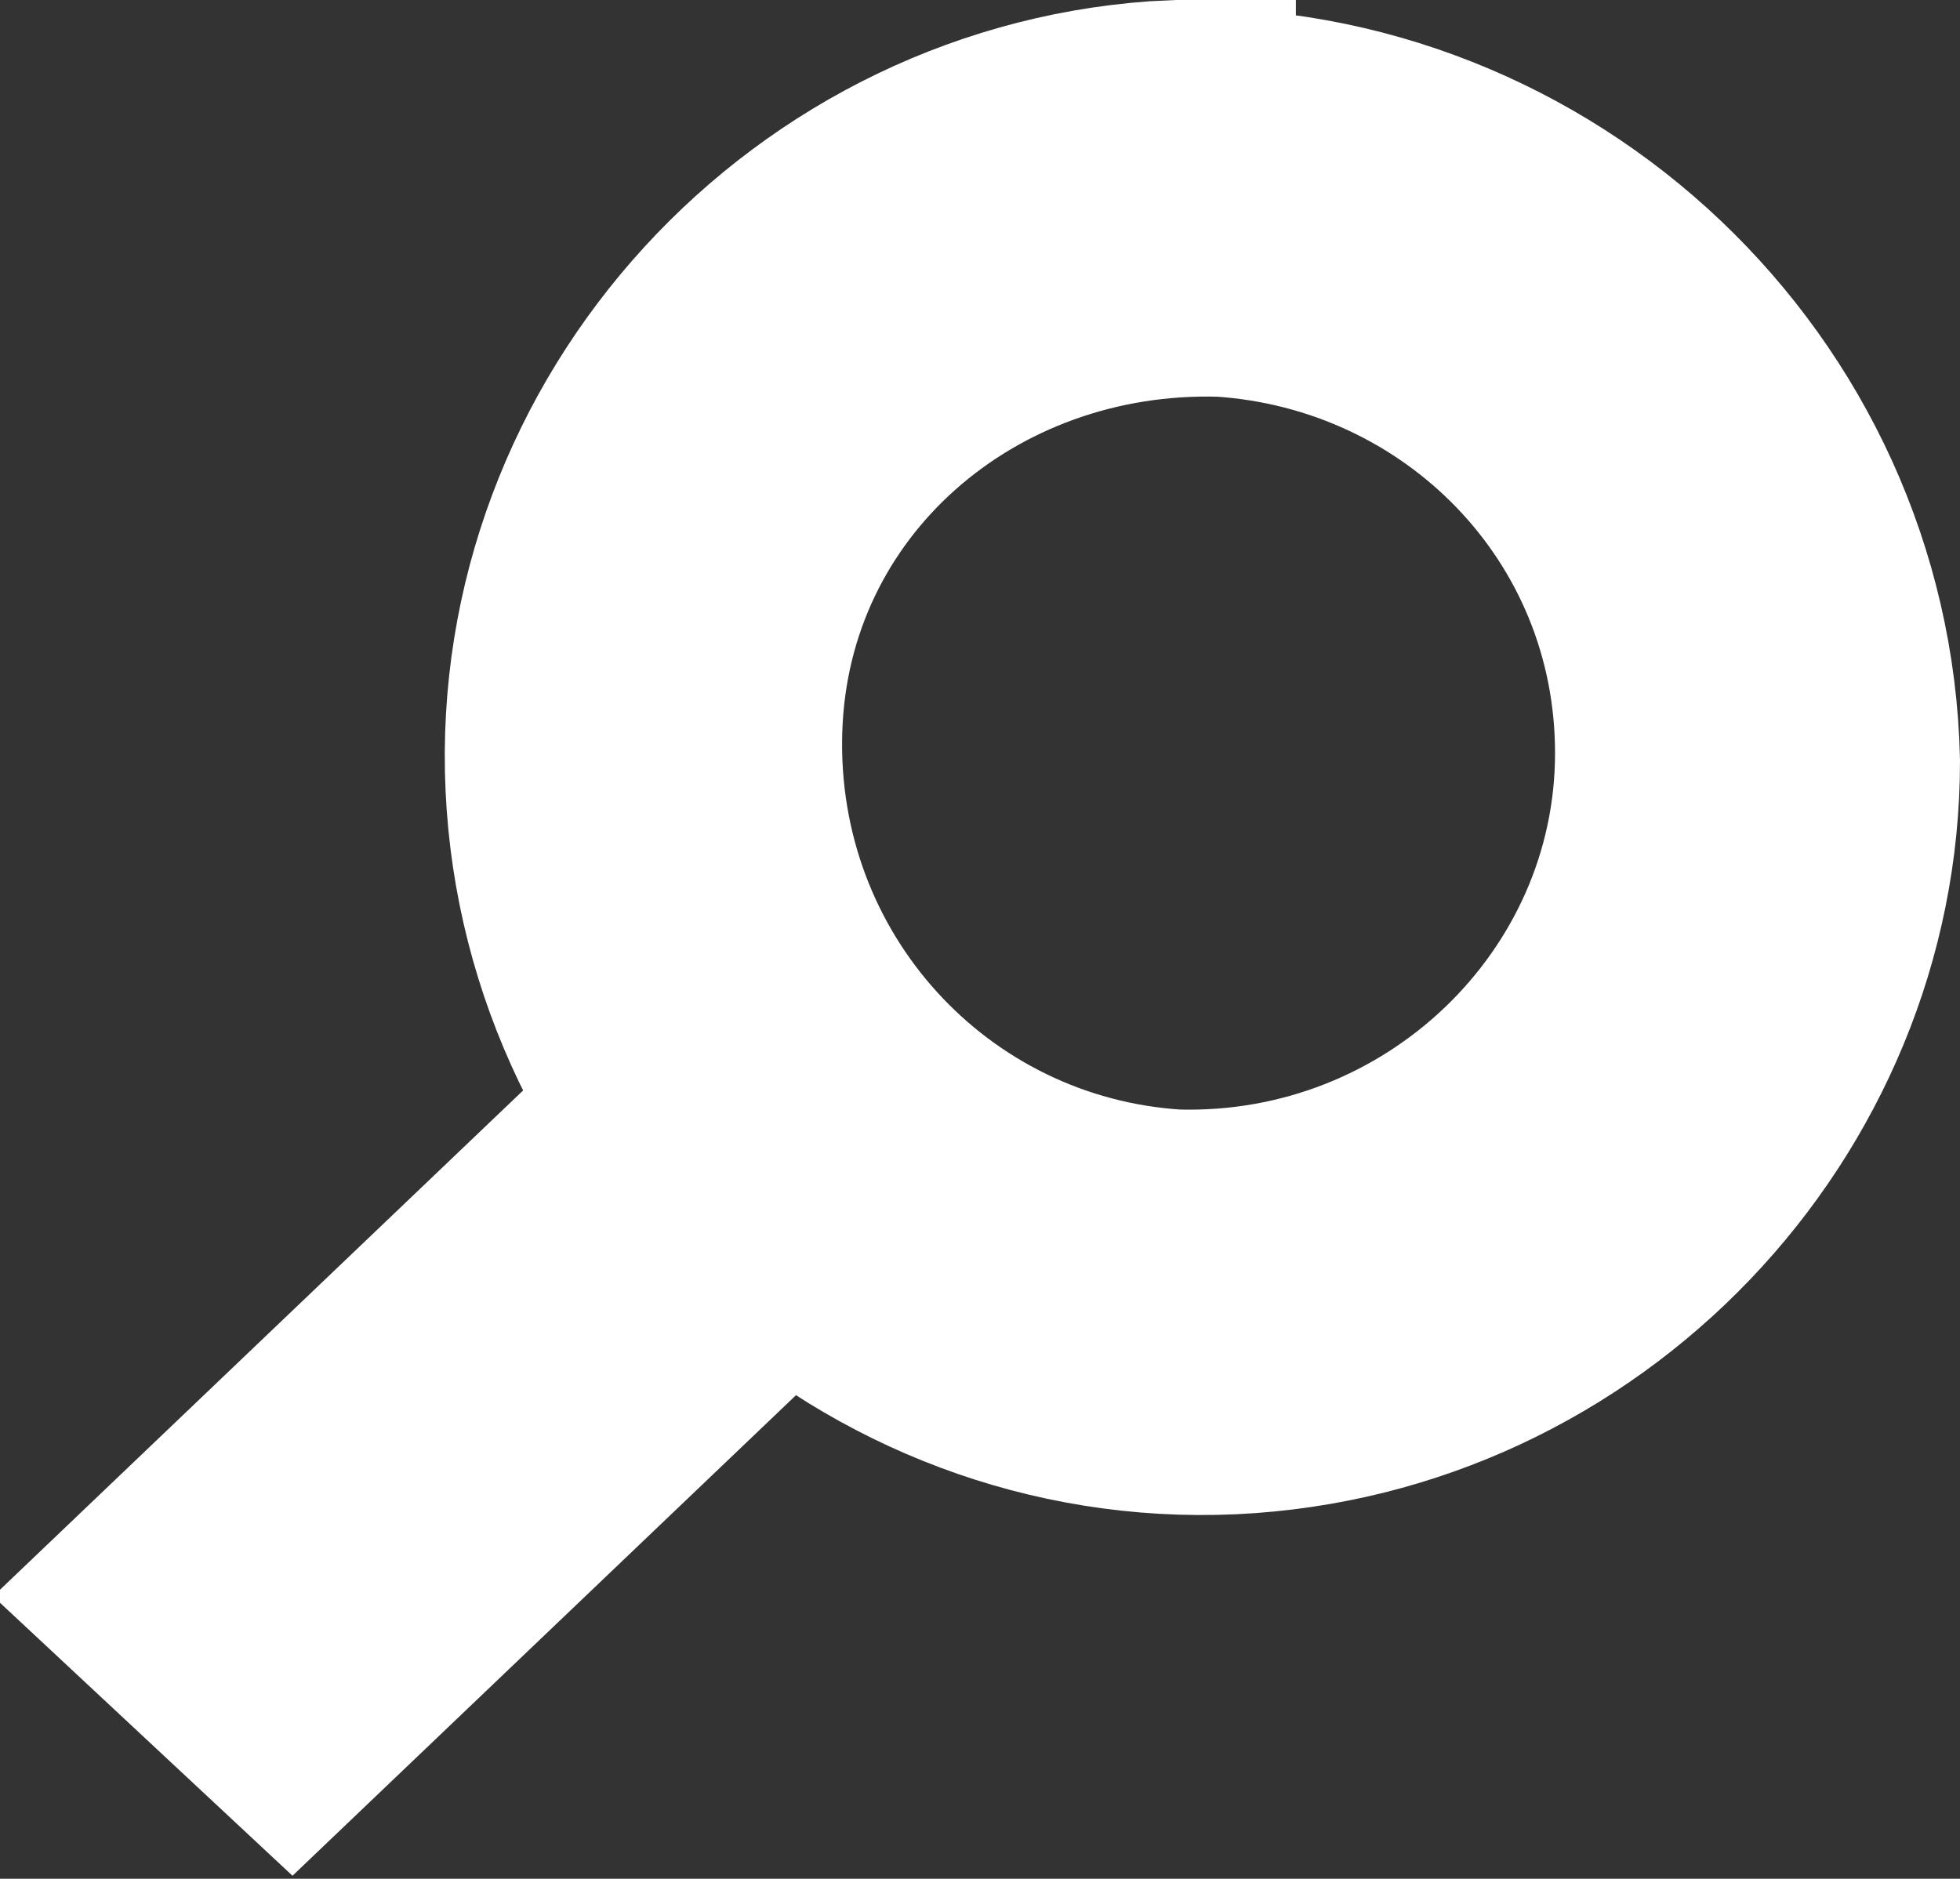
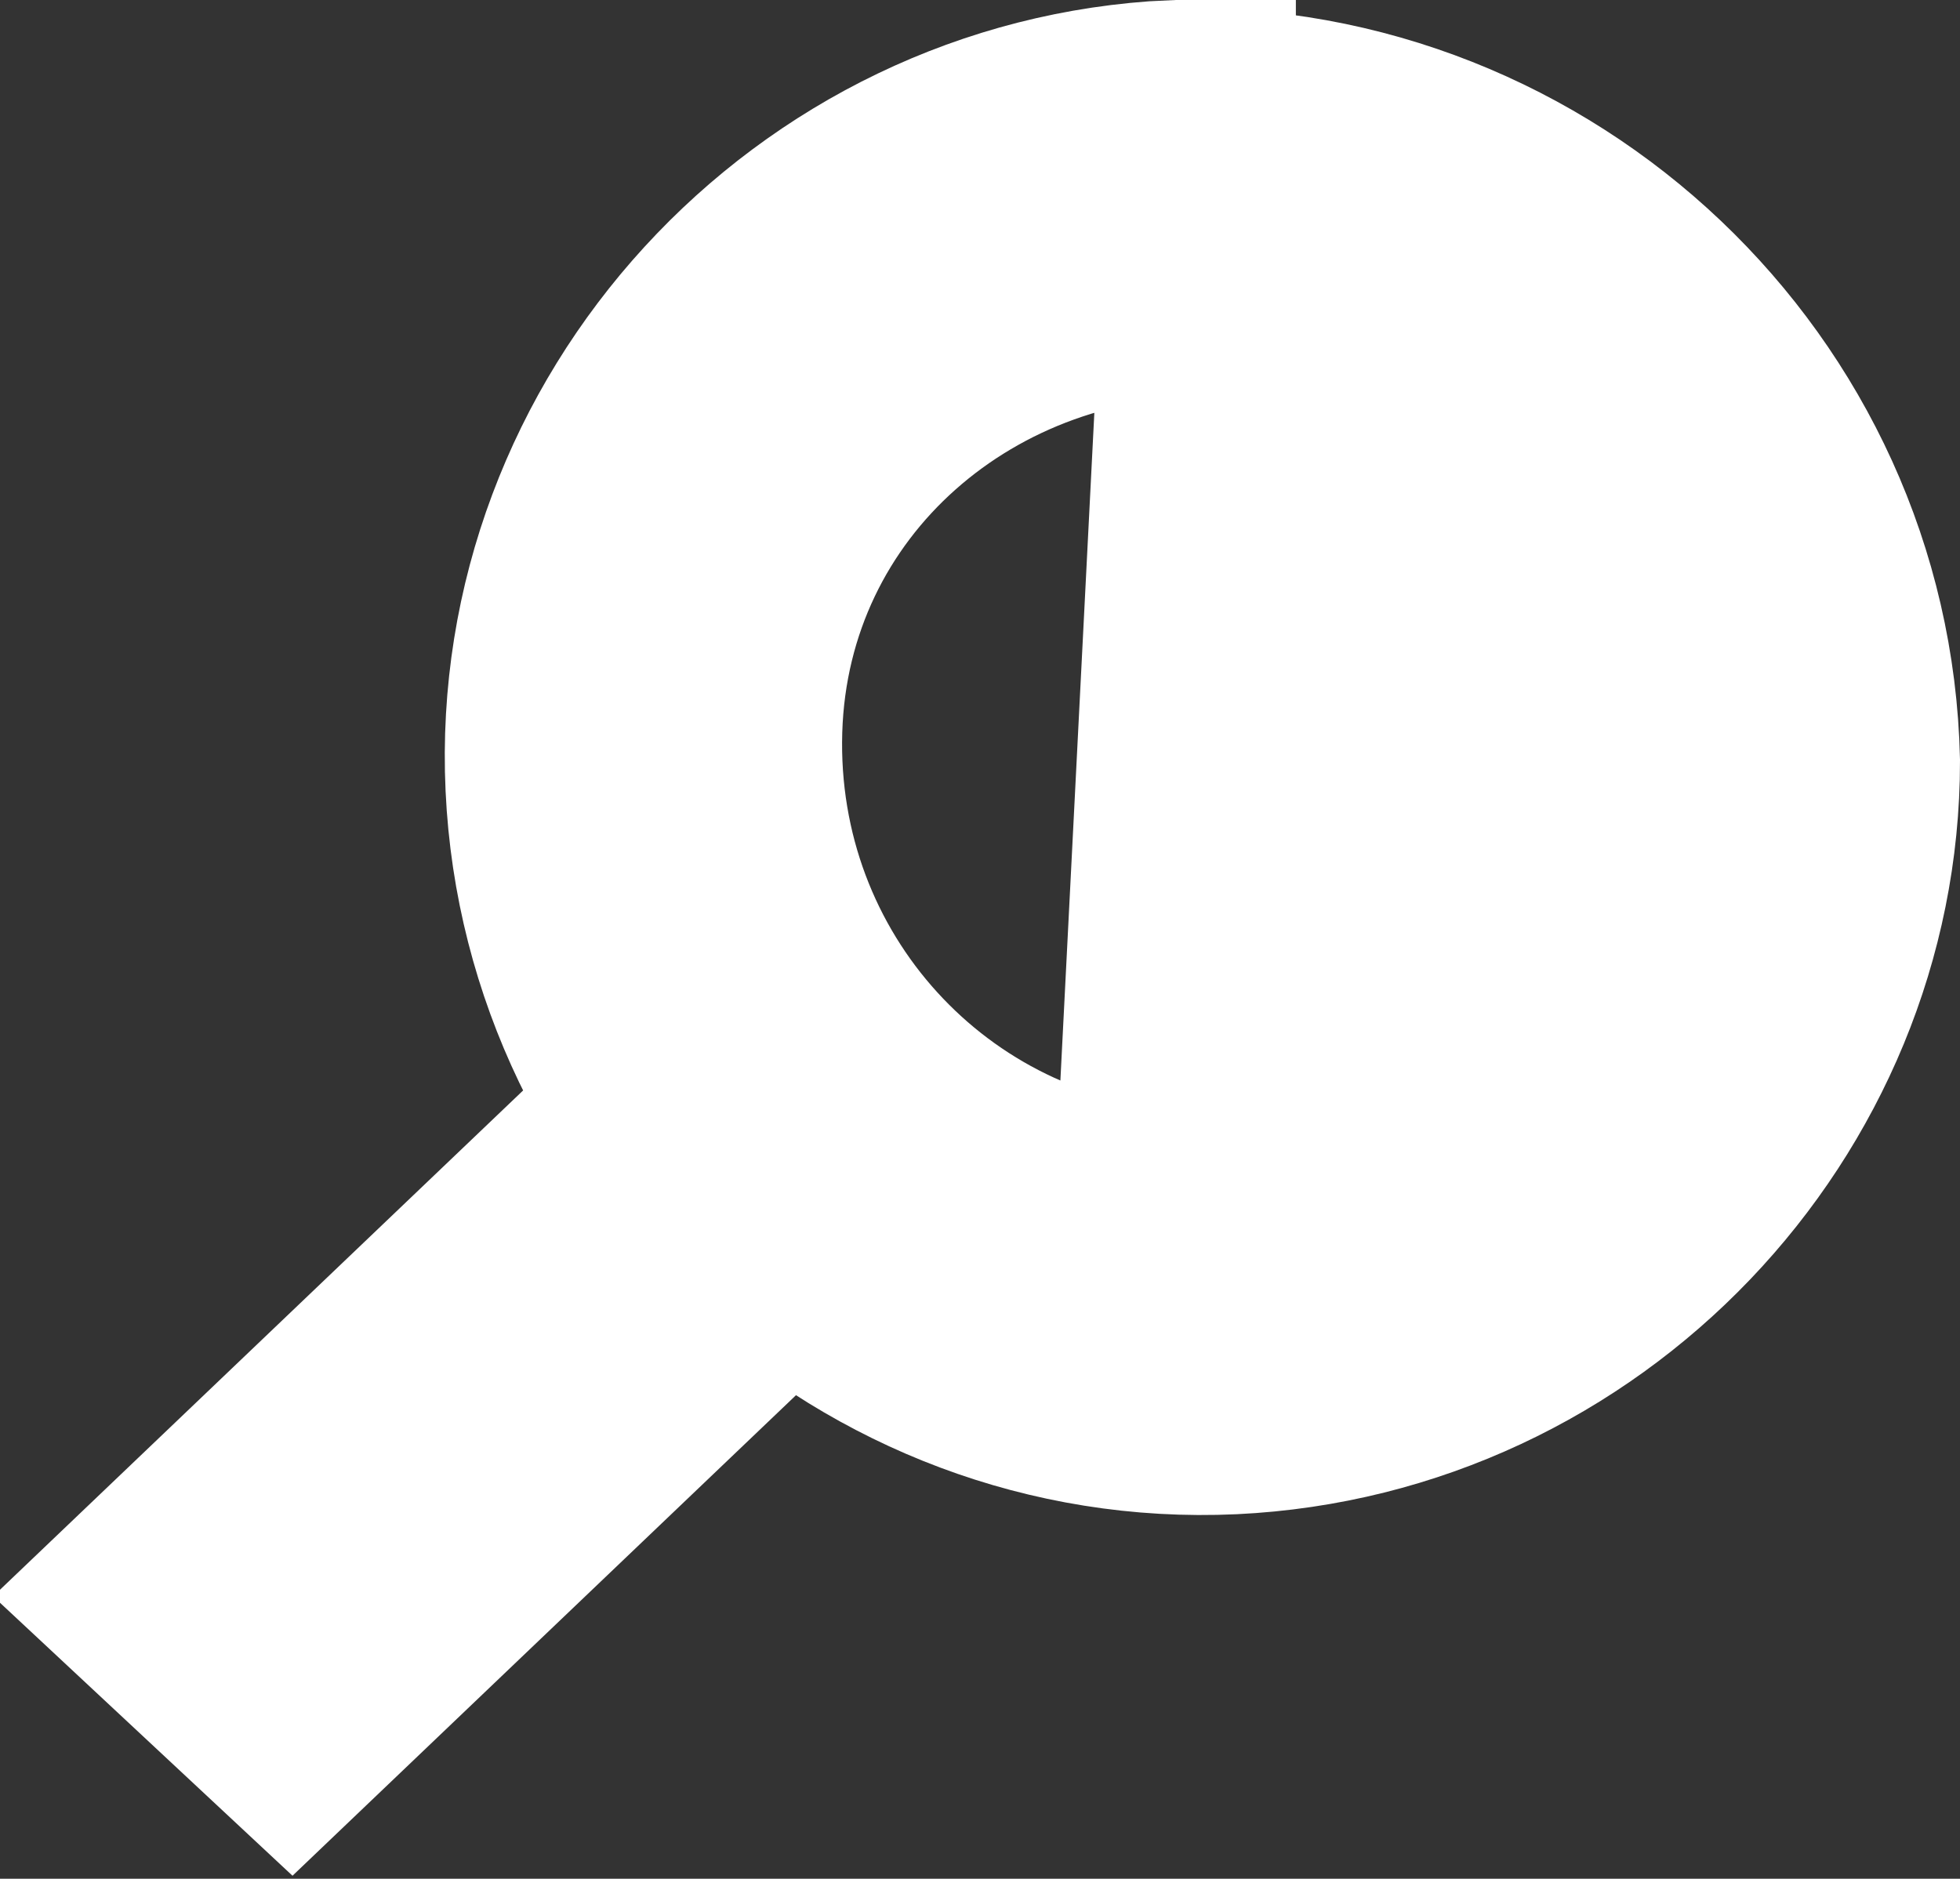
<svg xmlns="http://www.w3.org/2000/svg" id="Layer_1" version="1.1" viewBox="0 0 24.2 23.2">
  <rect x="0" y="0" width="24.2" height="23.2" fill="#333333" stroke="none" />
  <defs>
    <style>
      .st0 {
        fill: #fff;
        fill-rule: evenodd;
        stroke: #fff;
        stroke-width: 3px;
      }
    </style>
  </defs>
  <g id="Page-1">
    <g id="Dribbble-Light-Preview">
      <g id="icons">
-         <path id="search_right-" class="st0" d="M6.5,15.5l1.5,1.4-4.4,4.2-1.5-1.4,4.4-4.2ZM14.5,15.2c-3.2-.2-5.7-2.9-5.6-6.2s2.9-5.7,6.2-5.6c3.1.2,5.6,2.7,5.6,5.9,0,3.3-2.8,6-6.2,5.9ZM14.5,1.5c-4.3.2-7.7,3.9-7.5,8.2.2,4.3,3.9,7.7,8.2,7.5,4.2-.2,7.5-3.7,7.5-7.8-.1-4.4-3.8-7.9-8.2-7.8Z" />
+         <path id="search_right-" class="st0" d="M6.5,15.5l1.5,1.4-4.4,4.2-1.5-1.4,4.4-4.2ZM14.5,15.2c-3.2-.2-5.7-2.9-5.6-6.2s2.9-5.7,6.2-5.6ZM14.5,1.5c-4.3.2-7.7,3.9-7.5,8.2.2,4.3,3.9,7.7,8.2,7.5,4.2-.2,7.5-3.7,7.5-7.8-.1-4.4-3.8-7.9-8.2-7.8Z" />
      </g>
    </g>
  </g>
</svg>